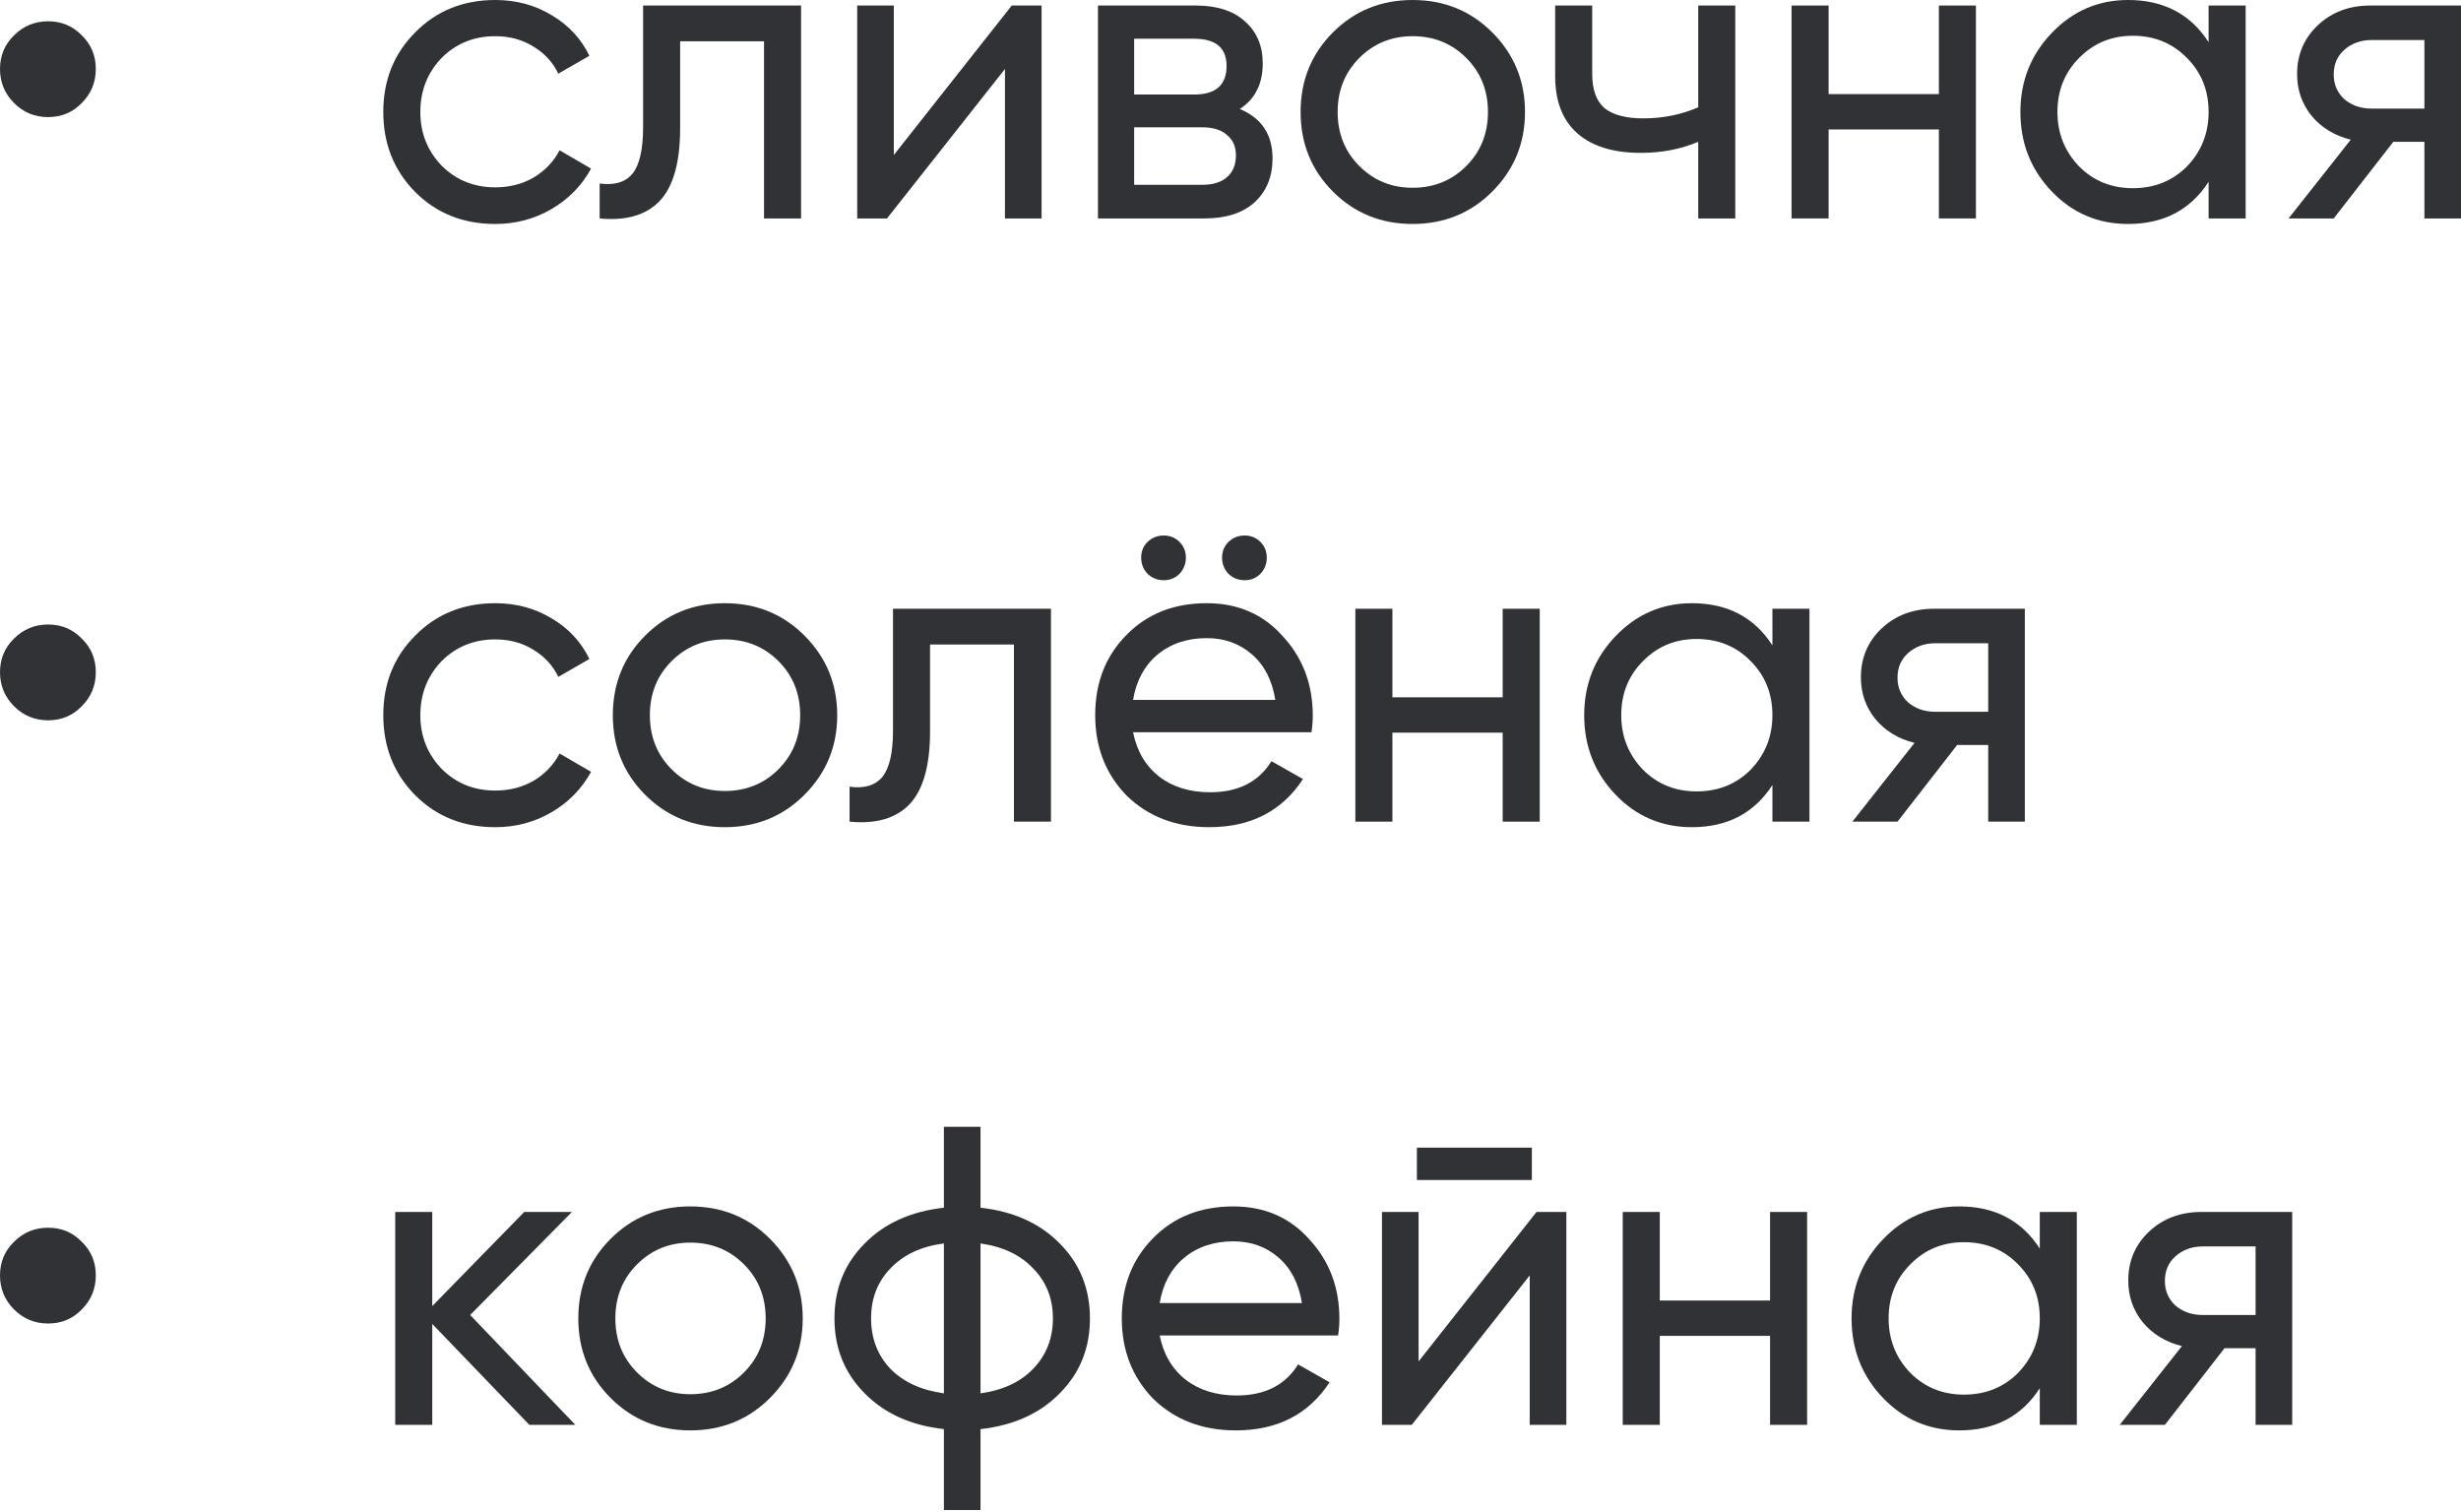
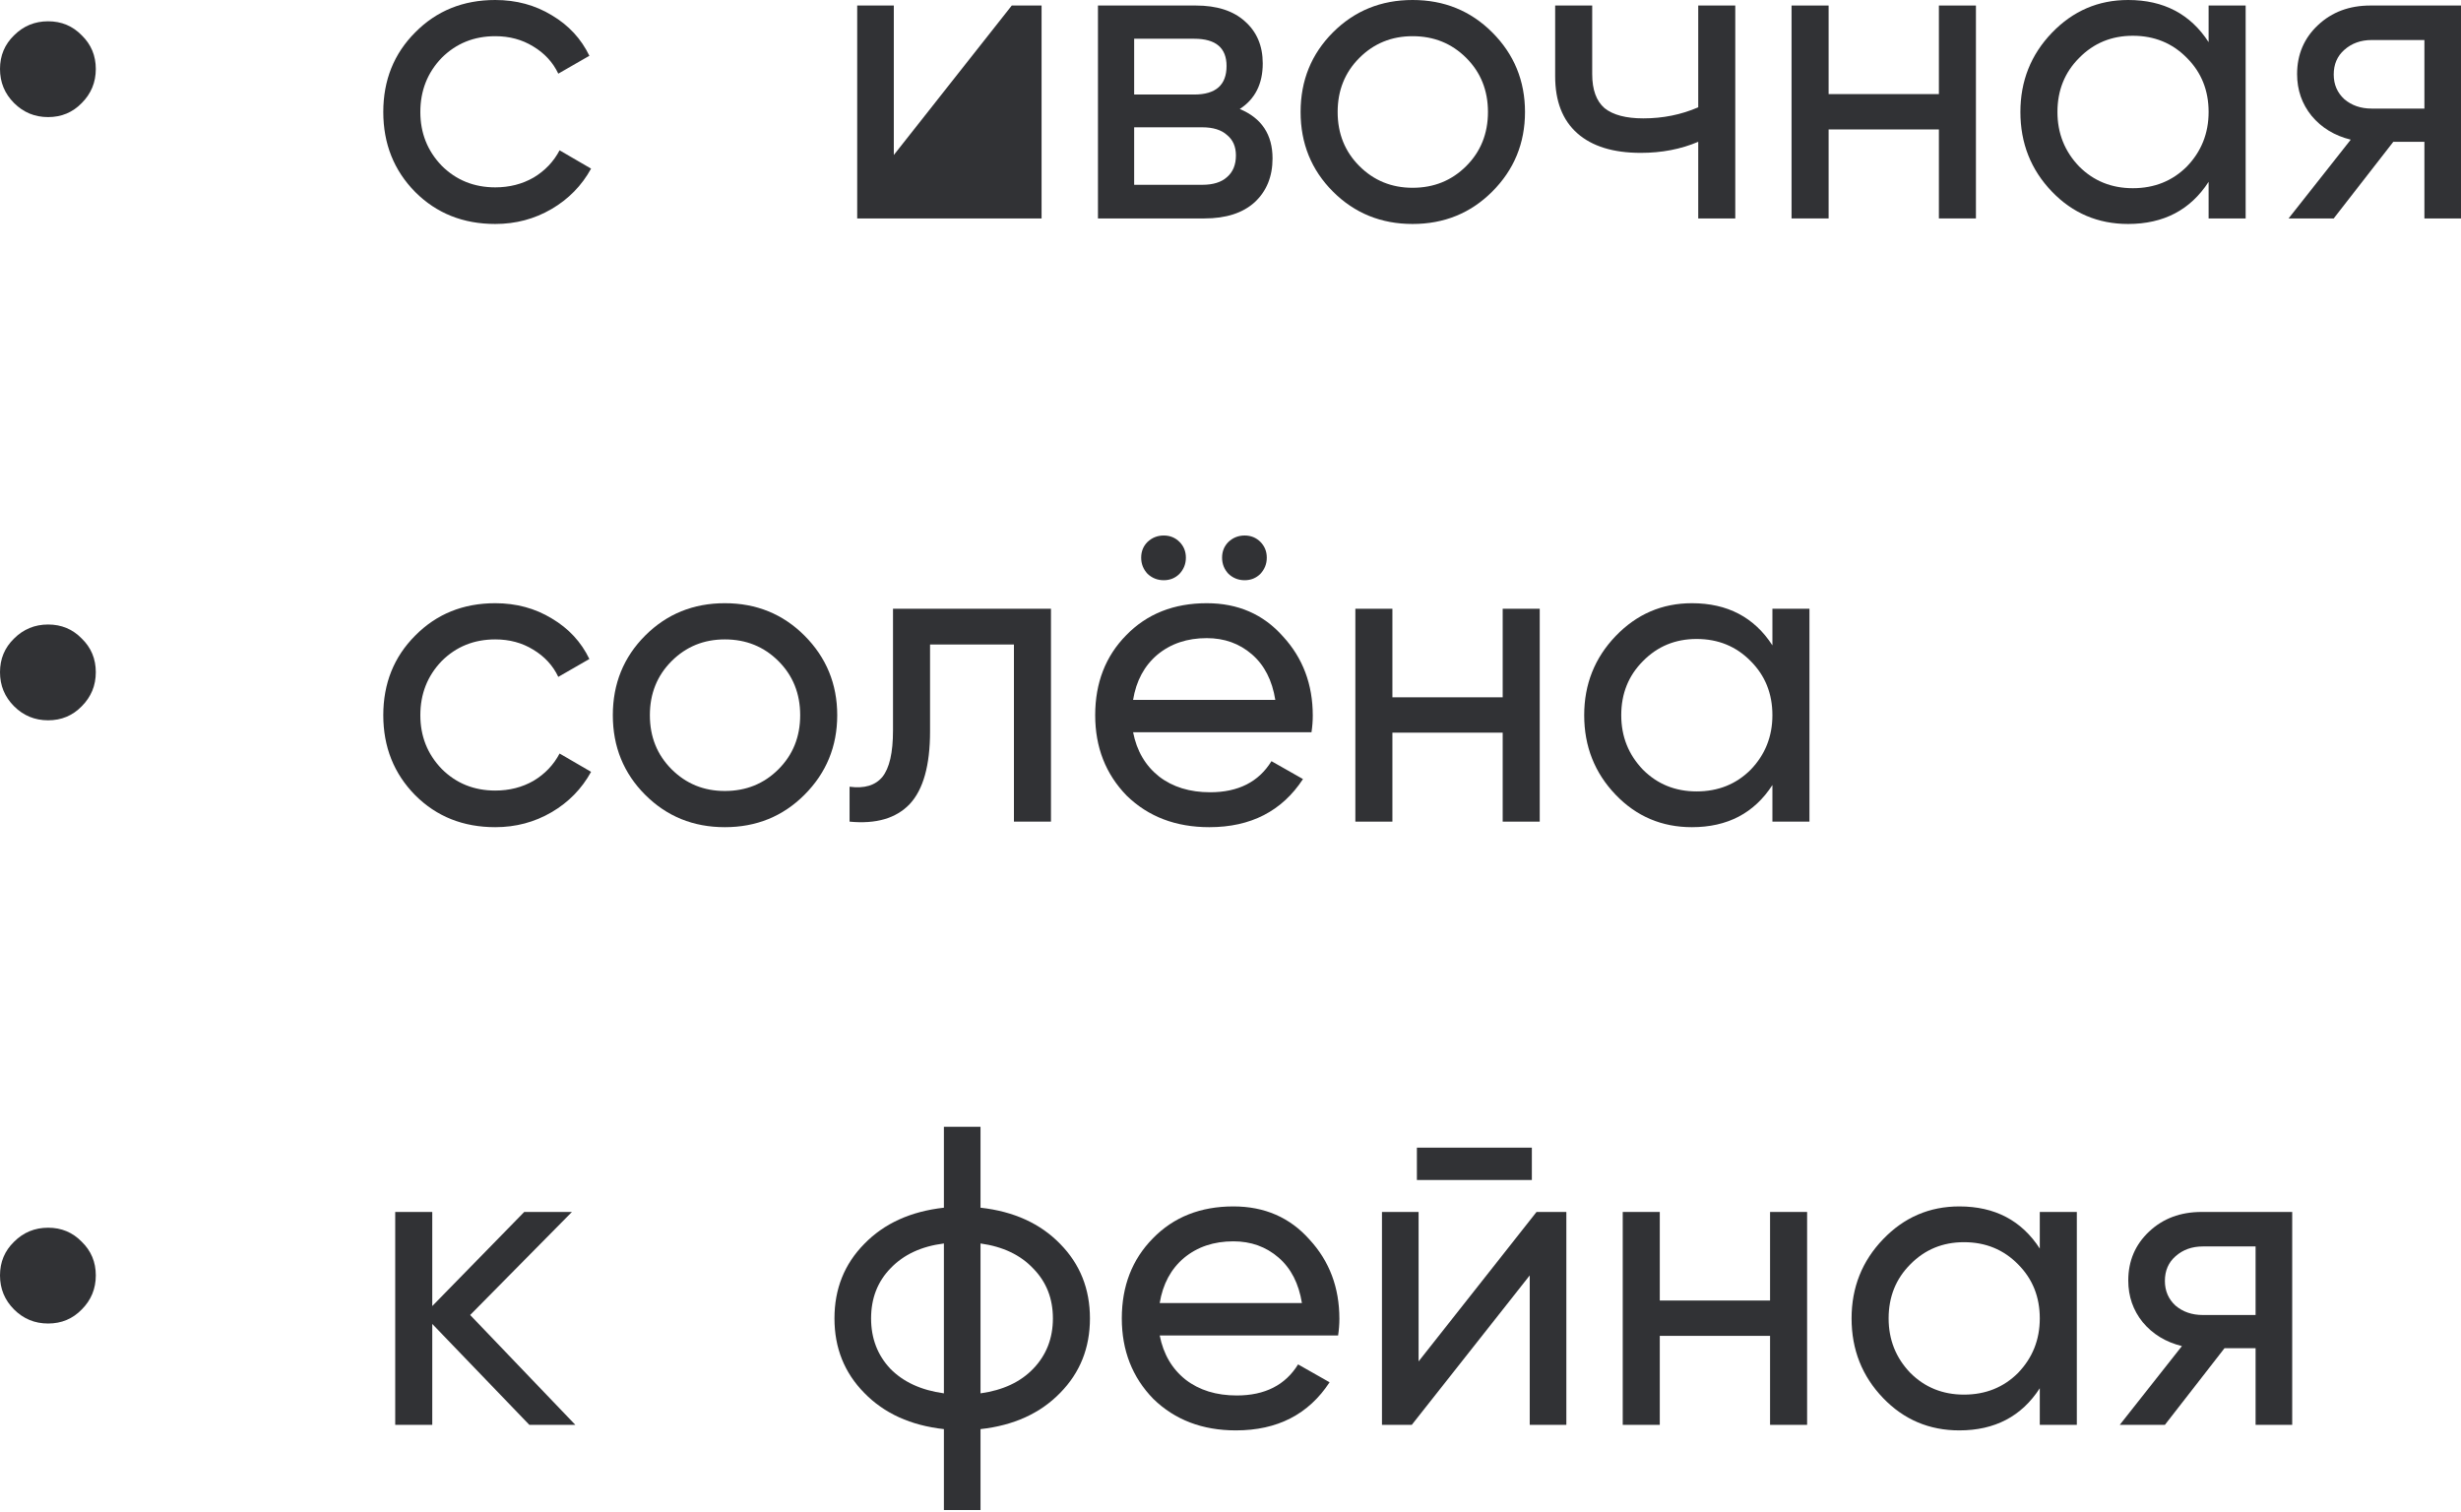
<svg xmlns="http://www.w3.org/2000/svg" width="555" height="341" viewBox="0 0 555 341" fill="none">
  <path d="M18.437 23.238C16.389 25.351 13.86 26.407 10.851 26.407C7.842 26.407 5.281 25.351 3.169 23.238C1.056 21.126 0 18.565 0 15.556C0 12.547 1.056 10.019 3.169 7.97C5.281 5.858 7.842 4.801 10.851 4.801C13.86 4.801 16.389 5.858 18.437 7.97C20.55 10.019 21.606 12.547 21.606 15.556C21.606 18.565 20.55 21.126 18.437 23.238Z" fill="#313235" />
  <path d="M111.694 50.51C104.46 50.51 98.443 48.109 93.641 43.308C88.84 38.443 86.439 32.425 86.439 25.255C86.439 18.085 88.84 12.099 93.641 7.298C98.443 2.433 104.46 0 111.694 0C116.432 0 120.689 1.152 124.466 3.457C128.243 5.698 131.06 8.738 132.916 12.579L125.906 16.613C124.69 14.052 122.802 12.003 120.241 10.467C117.744 8.931 114.895 8.162 111.694 8.162C106.893 8.162 102.86 9.795 99.595 13.06C96.394 16.389 94.794 20.454 94.794 25.255C94.794 29.992 96.394 34.026 99.595 37.355C102.86 40.619 106.893 42.252 111.694 42.252C114.895 42.252 117.776 41.516 120.337 40.043C122.898 38.507 124.85 36.458 126.195 33.898L133.301 38.027C131.188 41.868 128.211 44.909 124.37 47.149C120.529 49.39 116.304 50.51 111.694 50.51Z" fill="#313235" />
-   <path d="M145.029 1.248H180.655V49.262H172.3V9.315H153.383V28.904C153.383 36.586 151.847 42.06 148.774 45.325C145.701 48.526 141.187 49.838 135.234 49.262V41.388C138.563 41.836 141.027 41.1 142.628 39.179C144.228 37.194 145.029 33.706 145.029 28.712V1.248Z" fill="#313235" />
-   <path d="M201.572 34.954L228.171 1.248H234.893V49.262H226.635V15.556L200.036 49.262H193.314V1.248H201.572V34.954Z" fill="#313235" />
+   <path d="M201.572 34.954L228.171 1.248H234.893V49.262H226.635L200.036 49.262H193.314V1.248H201.572V34.954Z" fill="#313235" />
  <path d="M279.587 24.583C284.517 26.631 286.981 30.345 286.981 35.722C286.981 39.819 285.637 43.116 282.948 45.613C280.259 48.045 276.482 49.262 271.617 49.262H247.61V1.248H269.696C274.434 1.248 278.115 2.433 280.74 4.801C283.428 7.17 284.773 10.339 284.773 14.308C284.773 18.917 283.044 22.342 279.587 24.583ZM269.312 8.738H255.773V21.318H269.312C274.178 21.318 276.61 19.173 276.61 14.884C276.61 10.787 274.178 8.738 269.312 8.738ZM255.773 41.676H271.137C273.57 41.676 275.426 41.1 276.706 39.947C278.051 38.795 278.723 37.163 278.723 35.05C278.723 33.065 278.051 31.529 276.706 30.441C275.426 29.288 273.57 28.712 271.137 28.712H255.773V41.676Z" fill="#313235" />
  <path d="M336.522 43.212C331.657 48.078 325.671 50.51 318.565 50.51C311.459 50.51 305.474 48.078 300.608 43.212C295.743 38.347 293.31 32.361 293.31 25.255C293.31 18.149 295.743 12.163 300.608 7.298C305.474 2.433 311.459 0 318.565 0C325.671 0 331.657 2.433 336.522 7.298C341.452 12.227 343.916 18.213 343.916 25.255C343.916 32.297 341.452 38.283 336.522 43.212ZM318.565 42.348C323.367 42.348 327.4 40.715 330.665 37.45C333.93 34.186 335.562 30.12 335.562 25.255C335.562 20.39 333.93 16.325 330.665 13.06C327.4 9.795 323.367 8.162 318.565 8.162C313.828 8.162 309.827 9.795 306.562 13.06C303.297 16.325 301.664 20.39 301.664 25.255C301.664 30.12 303.297 34.186 306.562 37.45C309.827 40.715 313.828 42.348 318.565 42.348Z" fill="#313235" />
  <path d="M382.982 24.199V1.248H391.336V49.262H382.982V31.977C379.077 33.642 374.756 34.474 370.018 34.474C363.809 34.474 359.039 33.001 355.71 30.056C352.381 27.112 350.717 22.822 350.717 17.189V1.248H359.071V16.709C359.071 20.23 360 22.79 361.856 24.391C363.777 25.927 366.689 26.695 370.595 26.695C375.012 26.695 379.141 25.863 382.982 24.199Z" fill="#313235" />
  <path d="M437.255 21.222V1.248H445.609V49.262H437.255V29.192H412.384V49.262H404.029V1.248H412.384V21.222H437.255Z" fill="#313235" />
  <path d="M498.081 9.507V1.248H506.435V49.262H498.081V41.004C493.984 47.341 487.934 50.51 479.932 50.51C473.146 50.51 467.416 48.078 462.743 43.212C458.006 38.283 455.637 32.297 455.637 25.255C455.637 18.277 458.006 12.323 462.743 7.394C467.48 2.465 473.21 0 479.932 0C487.934 0 493.984 3.169 498.081 9.507ZM480.988 42.444C485.854 42.444 489.919 40.812 493.184 37.547C496.449 34.154 498.081 30.056 498.081 25.255C498.081 20.39 496.449 16.325 493.184 13.06C489.919 9.731 485.854 8.066 480.988 8.066C476.187 8.066 472.154 9.731 468.889 13.06C465.624 16.325 463.991 20.39 463.991 25.255C463.991 30.056 465.624 34.154 468.889 37.547C472.154 40.812 476.187 42.444 480.988 42.444Z" fill="#313235" />
  <path d="M534.553 1.248H555.007V49.262H546.749V31.977H539.739L526.295 49.262H516.116L530.136 31.497C526.487 30.601 523.542 28.808 521.302 26.119C519.125 23.431 518.037 20.294 518.037 16.709C518.037 12.291 519.605 8.61 522.742 5.666C525.879 2.721 529.816 1.248 534.553 1.248ZM534.841 24.487H546.749V9.027H534.841C532.409 9.027 530.36 9.763 528.696 11.235C527.095 12.644 526.295 14.5 526.295 16.805C526.295 19.045 527.095 20.902 528.696 22.374C530.36 23.783 532.409 24.487 534.841 24.487Z" fill="#313235" />
  <path d="M18.437 159.277C16.389 161.389 13.86 162.446 10.851 162.446C7.842 162.446 5.281 161.389 3.169 159.277C1.056 157.164 0 154.604 0 151.595C0 148.586 1.056 146.057 3.169 144.009C5.281 141.896 7.842 140.84 10.851 140.84C13.86 140.84 16.389 141.896 18.437 144.009C20.55 146.057 21.606 148.586 21.606 151.595C21.606 154.604 20.55 157.164 18.437 159.277Z" fill="#313235" />
  <path d="M111.694 186.549C104.46 186.549 98.443 184.148 93.641 179.346C88.84 174.481 86.439 168.463 86.439 161.293C86.439 154.123 88.84 148.138 93.641 143.336C98.443 138.471 104.46 136.038 111.694 136.038C116.432 136.038 120.689 137.191 124.466 139.495C128.243 141.736 131.06 144.777 132.916 148.618L125.906 152.651C124.69 150.09 122.802 148.042 120.241 146.505C117.744 144.969 114.895 144.201 111.694 144.201C106.893 144.201 102.86 145.833 99.595 149.098C96.394 152.427 94.794 156.492 94.794 161.293C94.794 166.031 96.394 170.064 99.595 173.393C102.86 176.658 106.893 178.29 111.694 178.29C114.895 178.29 117.776 177.554 120.337 176.082C122.898 174.545 124.85 172.497 126.195 169.936L133.301 174.065C131.188 177.906 128.211 180.947 124.37 183.188C120.529 185.428 116.304 186.549 111.694 186.549Z" fill="#313235" />
  <path d="M181.416 179.25C176.551 184.116 170.565 186.549 163.459 186.549C156.353 186.549 150.367 184.116 145.502 179.25C140.637 174.385 138.204 168.399 138.204 161.293C138.204 154.187 140.637 148.202 145.502 143.336C150.367 138.471 156.353 136.038 163.459 136.038C170.565 136.038 176.551 138.471 181.416 143.336C186.345 148.266 188.81 154.251 188.81 161.293C188.81 168.335 186.345 174.321 181.416 179.25ZM163.459 178.386C168.26 178.386 172.294 176.754 175.558 173.489C178.823 170.224 180.456 166.159 180.456 161.293C180.456 156.428 178.823 152.363 175.558 149.098C172.294 145.833 168.26 144.201 163.459 144.201C158.722 144.201 154.721 145.833 151.456 149.098C148.191 152.363 146.558 156.428 146.558 161.293C146.558 166.159 148.191 170.224 151.456 173.489C154.721 176.754 158.722 178.386 163.459 178.386Z" fill="#313235" />
  <path d="M201.388 137.287H237.014V185.3H228.66V145.353H209.743V164.942C209.743 172.625 208.206 178.098 205.133 181.363C202.06 184.564 197.547 185.876 191.593 185.3V177.426C194.922 177.874 197.387 177.138 198.988 175.217C200.588 173.233 201.388 169.744 201.388 164.75V137.287Z" fill="#313235" />
  <path d="M265.998 129.412C265.038 130.373 263.853 130.853 262.445 130.853C261.037 130.853 259.82 130.373 258.796 129.412C257.836 128.388 257.355 127.172 257.355 125.763C257.355 124.355 257.836 123.171 258.796 122.21C259.82 121.25 261.037 120.77 262.445 120.77C263.853 120.77 265.038 121.25 265.998 122.21C266.958 123.171 267.438 124.355 267.438 125.763C267.438 127.172 266.958 128.388 265.998 129.412ZM284.243 129.412C283.283 130.373 282.098 130.853 280.69 130.853C279.282 130.853 278.065 130.373 277.041 129.412C276.081 128.388 275.601 127.172 275.601 125.763C275.601 124.355 276.081 123.171 277.041 122.21C278.065 121.25 279.282 120.77 280.69 120.77C282.098 120.77 283.283 121.25 284.243 122.21C285.203 123.171 285.683 124.355 285.683 125.763C285.683 127.172 285.203 128.388 284.243 129.412ZM295.766 165.134H255.531C256.363 169.36 258.316 172.689 261.389 175.121C264.461 177.49 268.303 178.674 272.912 178.674C279.25 178.674 283.859 176.338 286.74 171.664L293.846 175.697C289.108 182.931 282.066 186.549 272.72 186.549C265.166 186.549 258.956 184.18 254.091 179.443C249.353 174.577 246.985 168.527 246.985 161.293C246.985 153.995 249.321 147.978 253.995 143.24C258.668 138.439 264.718 136.038 272.144 136.038C279.186 136.038 284.915 138.535 289.332 143.528C293.814 148.394 296.054 154.347 296.054 161.389C296.054 162.606 295.958 163.854 295.766 165.134ZM272.144 143.913C267.726 143.913 264.013 145.161 261.004 147.658C258.06 150.154 256.235 153.547 255.531 157.836H287.604C286.9 153.419 285.139 149.994 282.322 147.562C279.506 145.129 276.113 143.913 272.144 143.913Z" fill="#313235" />
  <path d="M338.883 157.26V137.287H347.237V185.3H338.883V165.231H314.012V185.3H305.658V137.287H314.012V157.26H338.883Z" fill="#313235" />
  <path d="M399.71 145.545V137.287H408.064V185.3H399.71V177.042C395.612 183.38 389.563 186.549 381.56 186.549C374.775 186.549 369.045 184.116 364.372 179.25C359.634 174.321 357.266 168.335 357.266 161.293C357.266 154.315 359.634 148.362 364.372 143.432C369.109 138.503 374.839 136.038 381.56 136.038C389.563 136.038 395.612 139.207 399.71 145.545ZM382.617 178.482C387.482 178.482 391.547 176.85 394.812 173.585C398.077 170.192 399.71 166.095 399.71 161.293C399.71 156.428 398.077 152.363 394.812 149.098C391.547 145.769 387.482 144.105 382.617 144.105C377.815 144.105 373.782 145.769 370.517 149.098C367.252 152.363 365.62 156.428 365.62 161.293C365.62 166.095 367.252 170.192 370.517 173.585C373.782 176.85 377.815 178.482 382.617 178.482Z" fill="#313235" />
-   <path d="M436.182 137.287H456.636V185.3H448.377V168.015H441.367L427.923 185.3H417.745L431.765 167.535C428.116 166.639 425.171 164.846 422.93 162.158C420.753 159.469 419.665 156.332 419.665 152.747C419.665 148.33 421.234 144.649 424.37 141.704C427.507 138.759 431.444 137.287 436.182 137.287ZM436.47 160.525H448.377V145.065H436.47C434.037 145.065 431.989 145.801 430.324 147.273C428.724 148.682 427.923 150.538 427.923 152.843C427.923 155.084 428.724 156.94 430.324 158.413C431.989 159.821 434.037 160.525 436.47 160.525Z" fill="#313235" />
  <path d="M18.437 295.315C16.389 297.428 13.86 298.484 10.851 298.484C7.842 298.484 5.281 297.428 3.169 295.315C1.056 293.203 0 290.642 0 287.633C0 284.624 1.056 282.095 3.169 280.047C5.281 277.934 7.842 276.878 10.851 276.878C13.86 276.878 16.389 277.934 18.437 280.047C20.55 282.095 21.606 284.624 21.606 287.633C21.606 290.642 20.55 293.203 18.437 295.315Z" fill="#313235" />
  <path d="M106.029 296.563L129.748 321.338H119.377L97.482 298.58V321.338H89.128V273.325H97.482V294.547L118.224 273.325H128.979L106.029 296.563Z" fill="#313235" />
-   <path d="M173.633 315.289C168.767 320.154 162.782 322.587 155.676 322.587C148.57 322.587 142.584 320.154 137.719 315.289C132.853 310.423 130.42 304.438 130.42 297.332C130.42 290.226 132.853 284.24 137.719 279.375C142.584 274.509 148.57 272.077 155.676 272.077C162.782 272.077 168.767 274.509 173.633 279.375C178.562 284.304 181.027 290.29 181.027 297.332C181.027 304.374 178.562 310.359 173.633 315.289ZM155.676 314.425C160.477 314.425 164.51 312.792 167.775 309.527C171.04 306.262 172.672 302.197 172.672 297.332C172.672 292.466 171.04 288.401 167.775 285.136C164.51 281.871 160.477 280.239 155.676 280.239C150.938 280.239 146.937 281.871 143.672 285.136C140.407 288.401 138.775 292.466 138.775 297.332C138.775 302.197 140.407 306.262 143.672 309.527C146.937 312.792 150.938 314.425 155.676 314.425Z" fill="#313235" />
  <path d="M221.124 322.299V340.544H212.866V322.299C205.376 321.467 199.39 318.746 194.909 314.136C190.427 309.591 188.187 303.99 188.187 297.332C188.187 290.674 190.427 285.072 194.909 280.527C199.39 275.918 205.376 273.197 212.866 272.365V254.12H221.124V272.365C228.614 273.197 234.6 275.918 239.081 280.527C243.562 285.072 245.803 290.674 245.803 297.332C245.803 303.99 243.562 309.591 239.081 314.136C234.6 318.746 228.614 321.467 221.124 322.299ZM196.445 297.332C196.445 301.813 197.885 305.59 200.766 308.663C203.711 311.672 207.744 313.528 212.866 314.232V280.431C207.808 281.071 203.807 282.928 200.862 286.001C197.917 289.009 196.445 292.786 196.445 297.332ZM221.124 280.431V314.232C226.181 313.528 230.151 311.672 233.031 308.663C235.976 305.59 237.449 301.813 237.449 297.332C237.449 292.85 235.976 289.105 233.031 286.097C230.151 283.024 226.181 281.135 221.124 280.431Z" fill="#313235" />
  <path d="M301.768 301.173H261.533C262.365 305.398 264.317 308.727 267.39 311.16C270.463 313.528 274.304 314.713 278.914 314.713C285.251 314.713 289.861 312.376 292.741 307.703L299.847 311.736C295.11 318.97 288.068 322.587 278.721 322.587C271.167 322.587 264.958 320.218 260.092 315.481C255.355 310.615 252.986 304.566 252.986 297.332C252.986 290.034 255.323 284.016 259.996 279.279C264.67 274.477 270.719 272.077 278.145 272.077C285.187 272.077 290.917 274.573 295.334 279.567C299.815 284.432 302.056 290.386 302.056 297.428C302.056 298.644 301.96 299.892 301.768 301.173ZM278.145 279.951C273.728 279.951 270.015 281.199 267.006 283.696C264.061 286.193 262.237 289.586 261.533 293.875H293.606C292.901 289.457 291.141 286.033 288.324 283.6C285.507 281.167 282.114 279.951 278.145 279.951Z" fill="#313235" />
  <path d="M345.461 266.123H319.534V258.825H345.461V266.123ZM319.918 307.03L346.517 273.325H353.239V321.338H344.981V287.633L318.381 321.338H311.659V273.325H319.918V307.03Z" fill="#313235" />
  <path d="M399.181 293.299V273.325H407.536V321.338H399.181V301.269H374.31V321.338H365.956V273.325H374.31V293.299H399.181Z" fill="#313235" />
  <path d="M460.008 281.583V273.325H468.362V321.338H460.008V313.08C455.911 319.418 449.861 322.587 441.859 322.587C435.073 322.587 429.343 320.154 424.67 315.289C419.932 310.359 417.564 304.374 417.564 297.332C417.564 290.354 419.932 284.4 424.67 279.471C429.407 274.541 435.137 272.077 441.859 272.077C449.861 272.077 455.911 275.245 460.008 281.583ZM442.915 314.521C447.78 314.521 451.845 312.888 455.11 309.623C458.375 306.23 460.008 302.133 460.008 297.332C460.008 292.466 458.375 288.401 455.11 285.136C451.845 281.807 447.78 280.143 442.915 280.143C438.114 280.143 434.08 281.807 430.816 285.136C427.551 288.401 425.918 292.466 425.918 297.332C425.918 302.133 427.551 306.23 430.816 309.623C434.08 312.888 438.114 314.521 442.915 314.521Z" fill="#313235" />
  <path d="M496.48 273.325H516.934V321.338H508.675V304.054H501.665L488.222 321.338H478.043L492.063 303.573C488.414 302.677 485.469 300.885 483.228 298.196C481.052 295.507 479.963 292.37 479.963 288.785C479.963 284.368 481.532 280.687 484.669 277.742C487.806 274.797 491.743 273.325 496.48 273.325ZM496.768 296.563H508.675V281.103H496.768C494.335 281.103 492.287 281.839 490.622 283.312C489.022 284.72 488.222 286.577 488.222 288.881C488.222 291.122 489.022 292.978 490.622 294.451C492.287 295.859 494.335 296.563 496.768 296.563Z" fill="#313235" />
</svg>